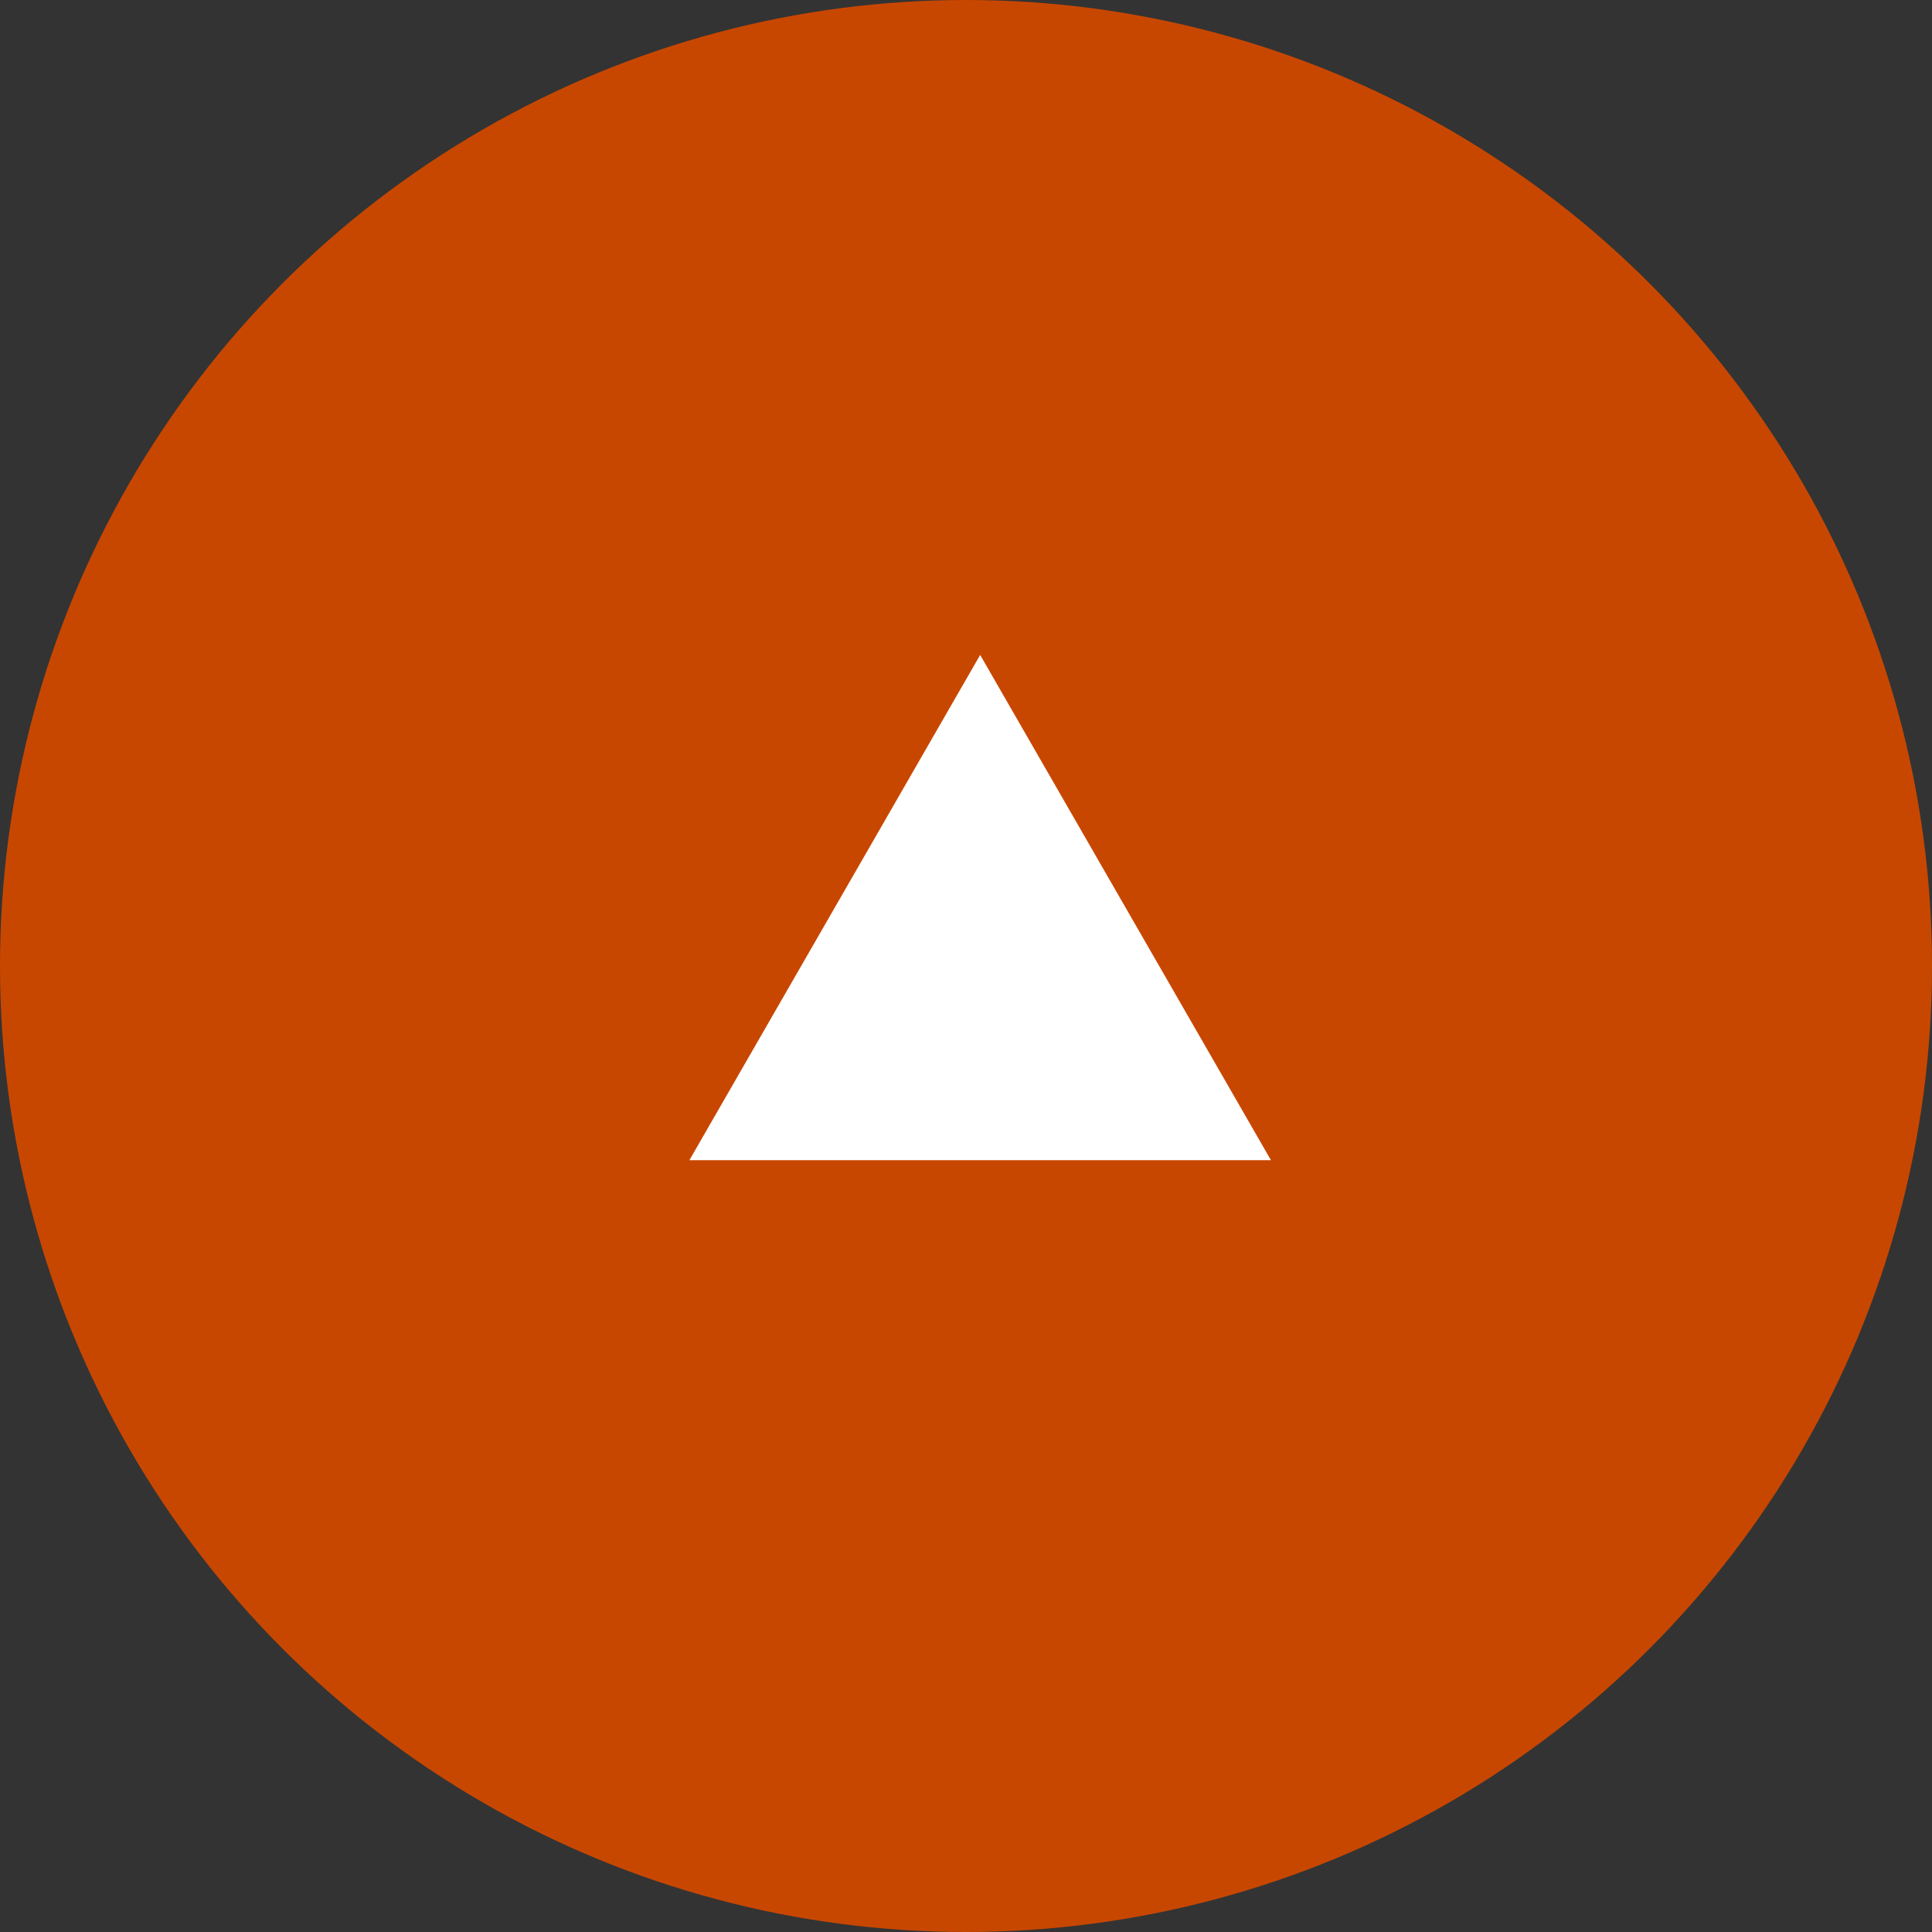
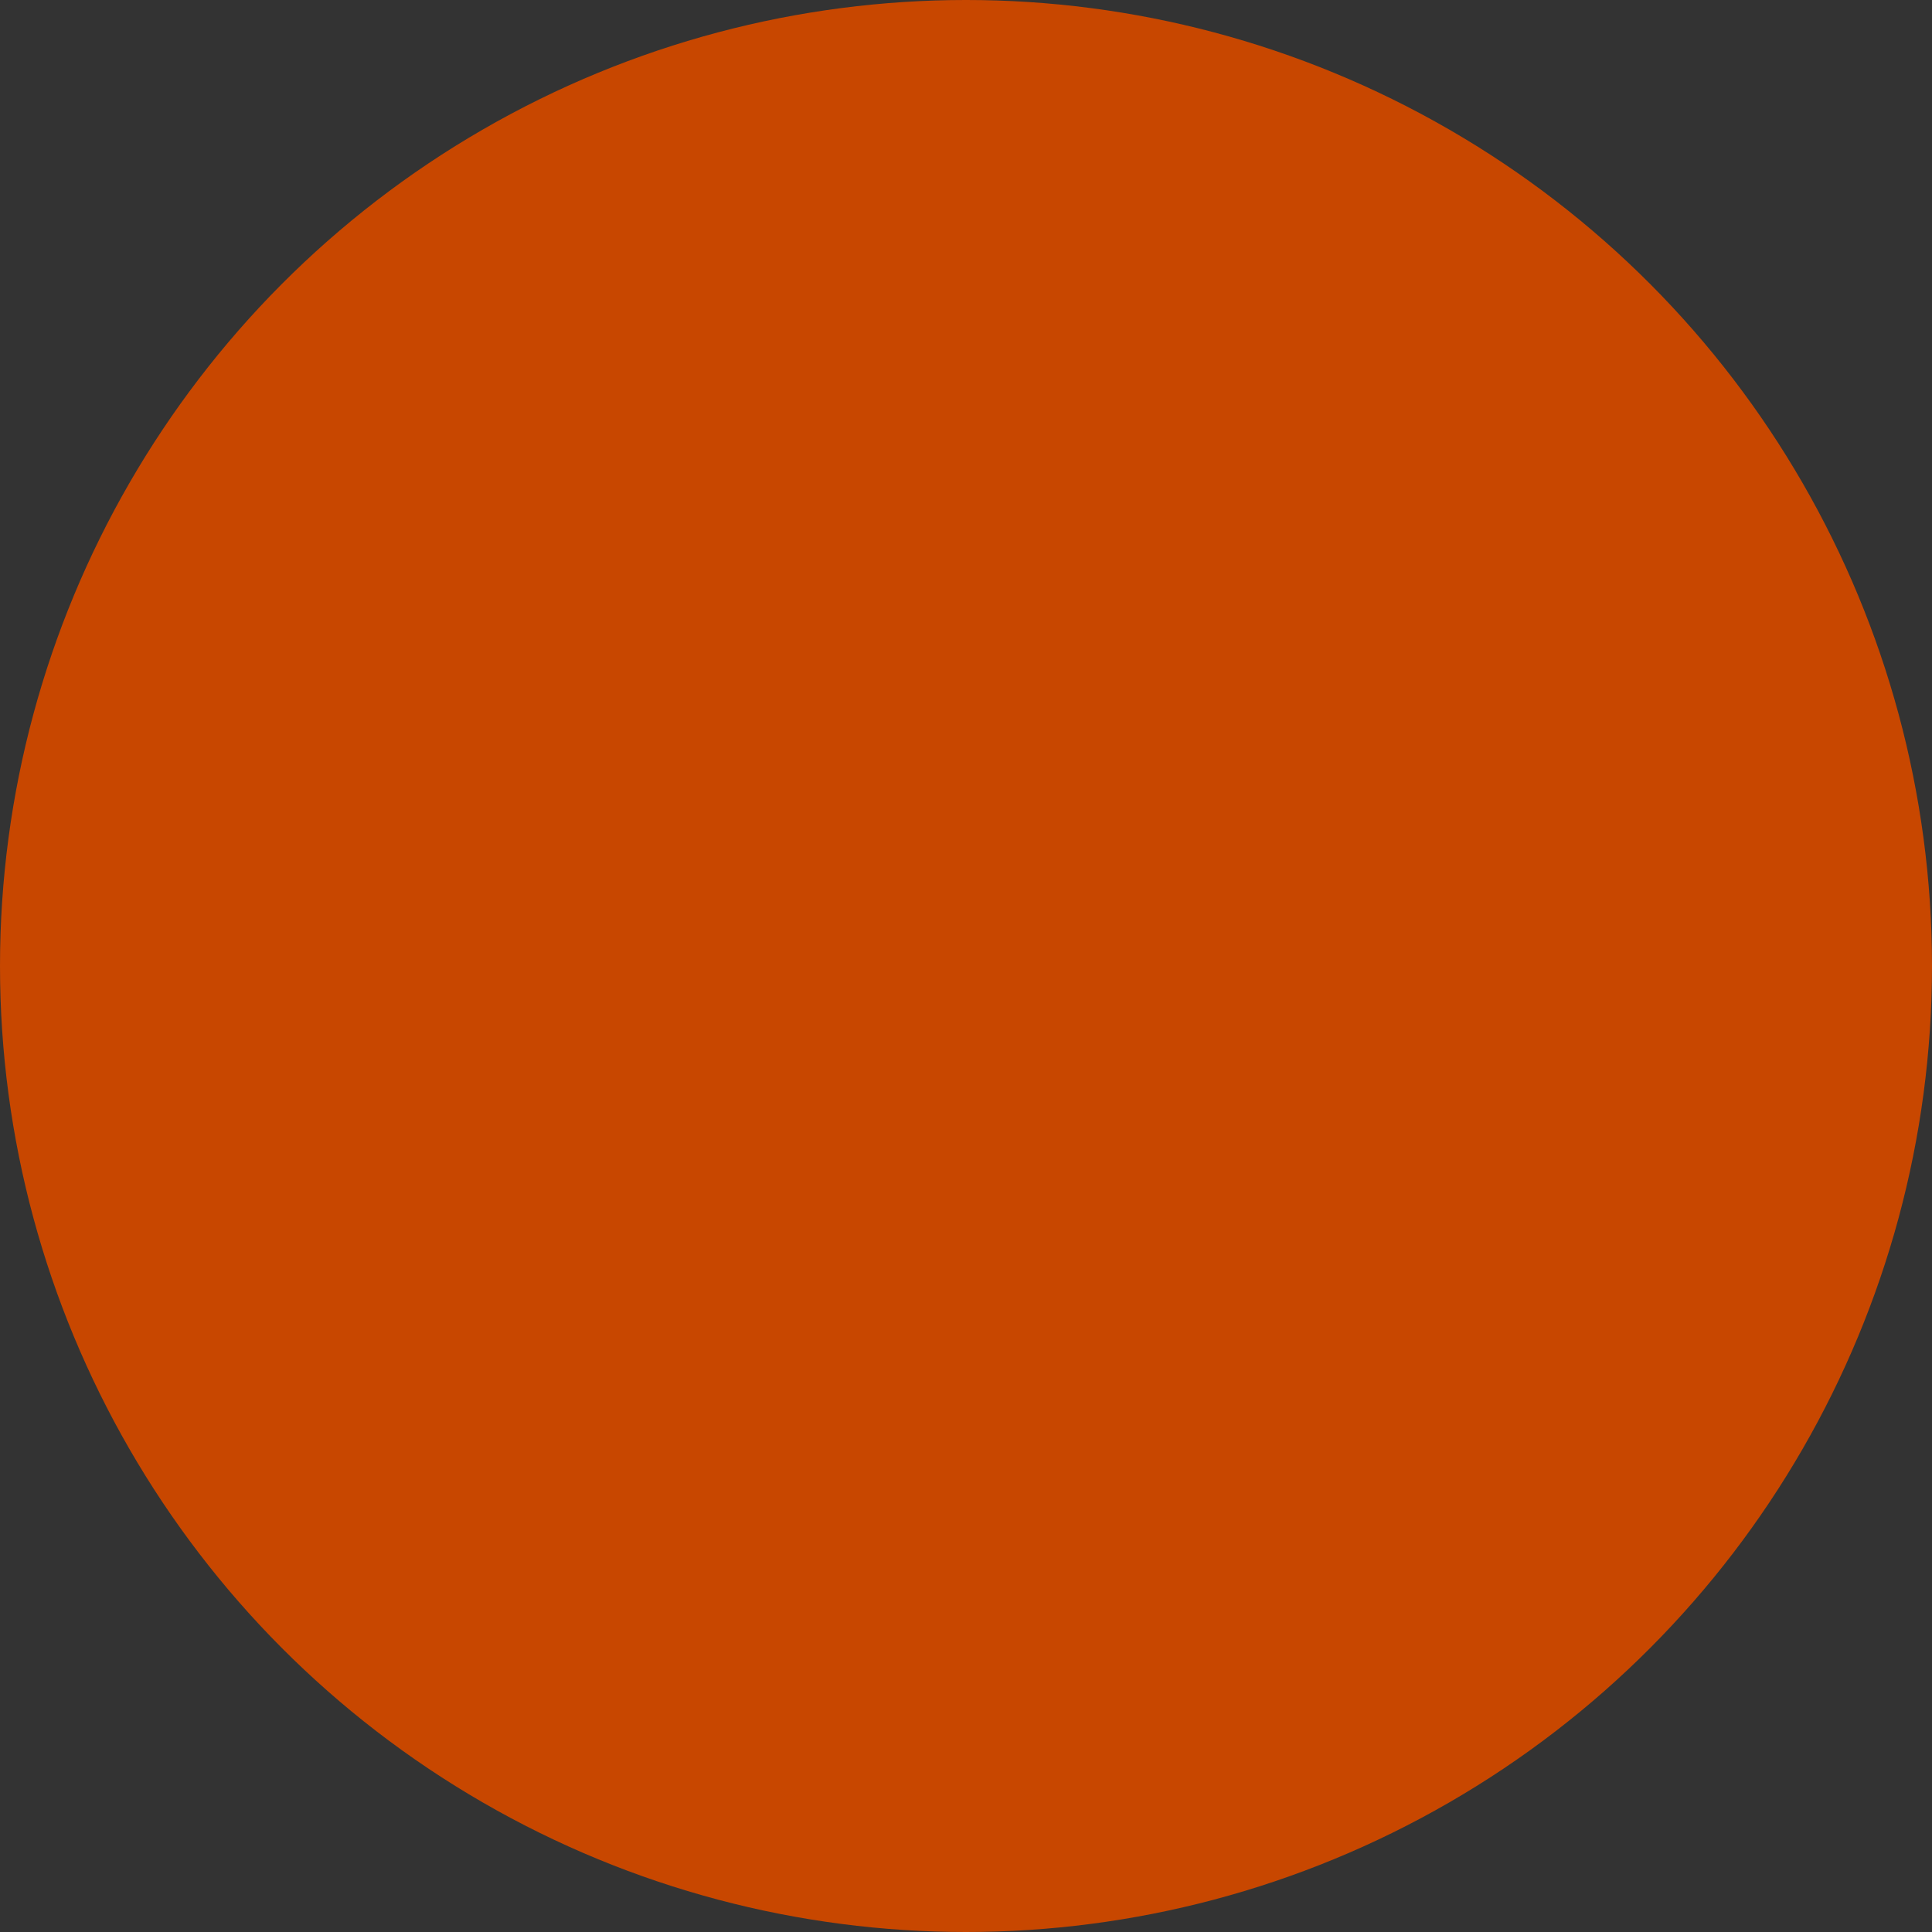
<svg xmlns="http://www.w3.org/2000/svg" id="pagetop.svg" width="60" height="60" viewBox="0 0 60 60">
  <rect x="0" y="0" width="60" height="60" fill="#333333" stroke="none" />
  <defs>
    <style>
      .cls-1 {
        fill: #c84700;
      }

      .cls-2 {
        fill: #fff;
        fill-rule: evenodd;
      }
    </style>
  </defs>
  <circle id="楕円形_1006" data-name="楕円形 1006" class="cls-1" cx="30" cy="30" r="30" />
-   <path id="三角形_749" data-name="三角形 749" class="cls-2" d="M1316.44,6250.34l9.03,15.69h-18.06Z" transform="translate(-1286 -6230)" />
</svg>